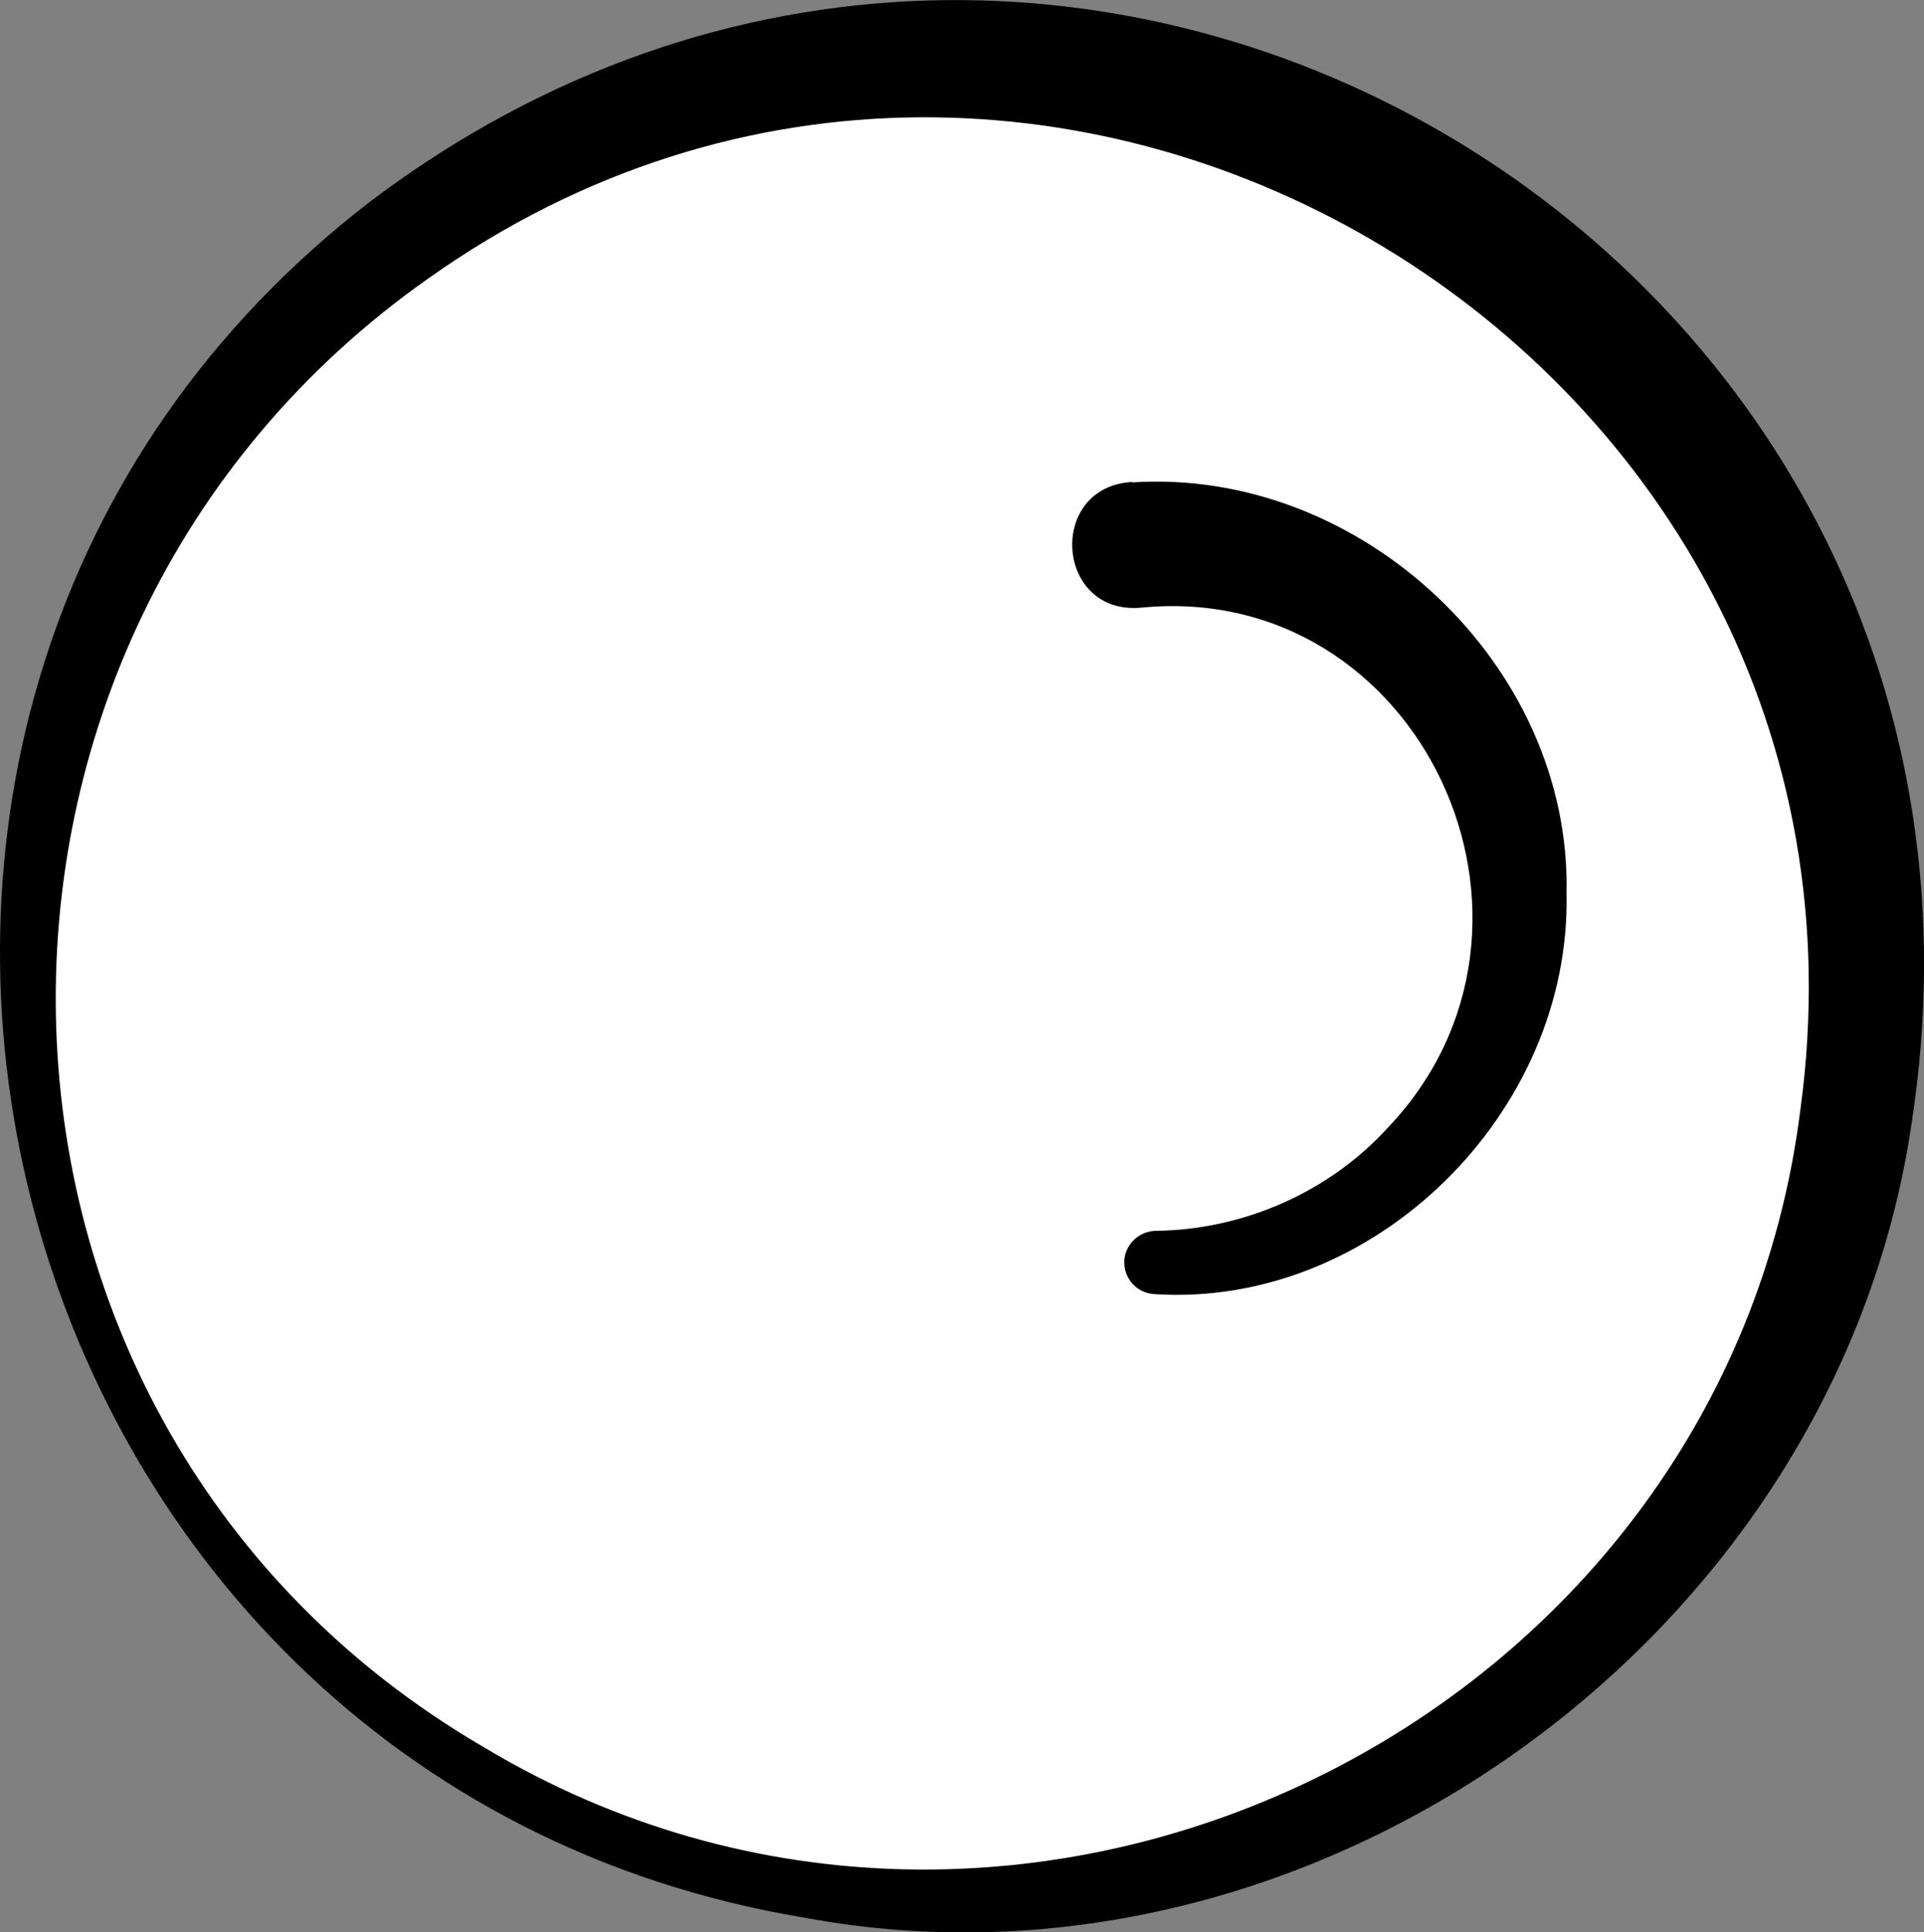
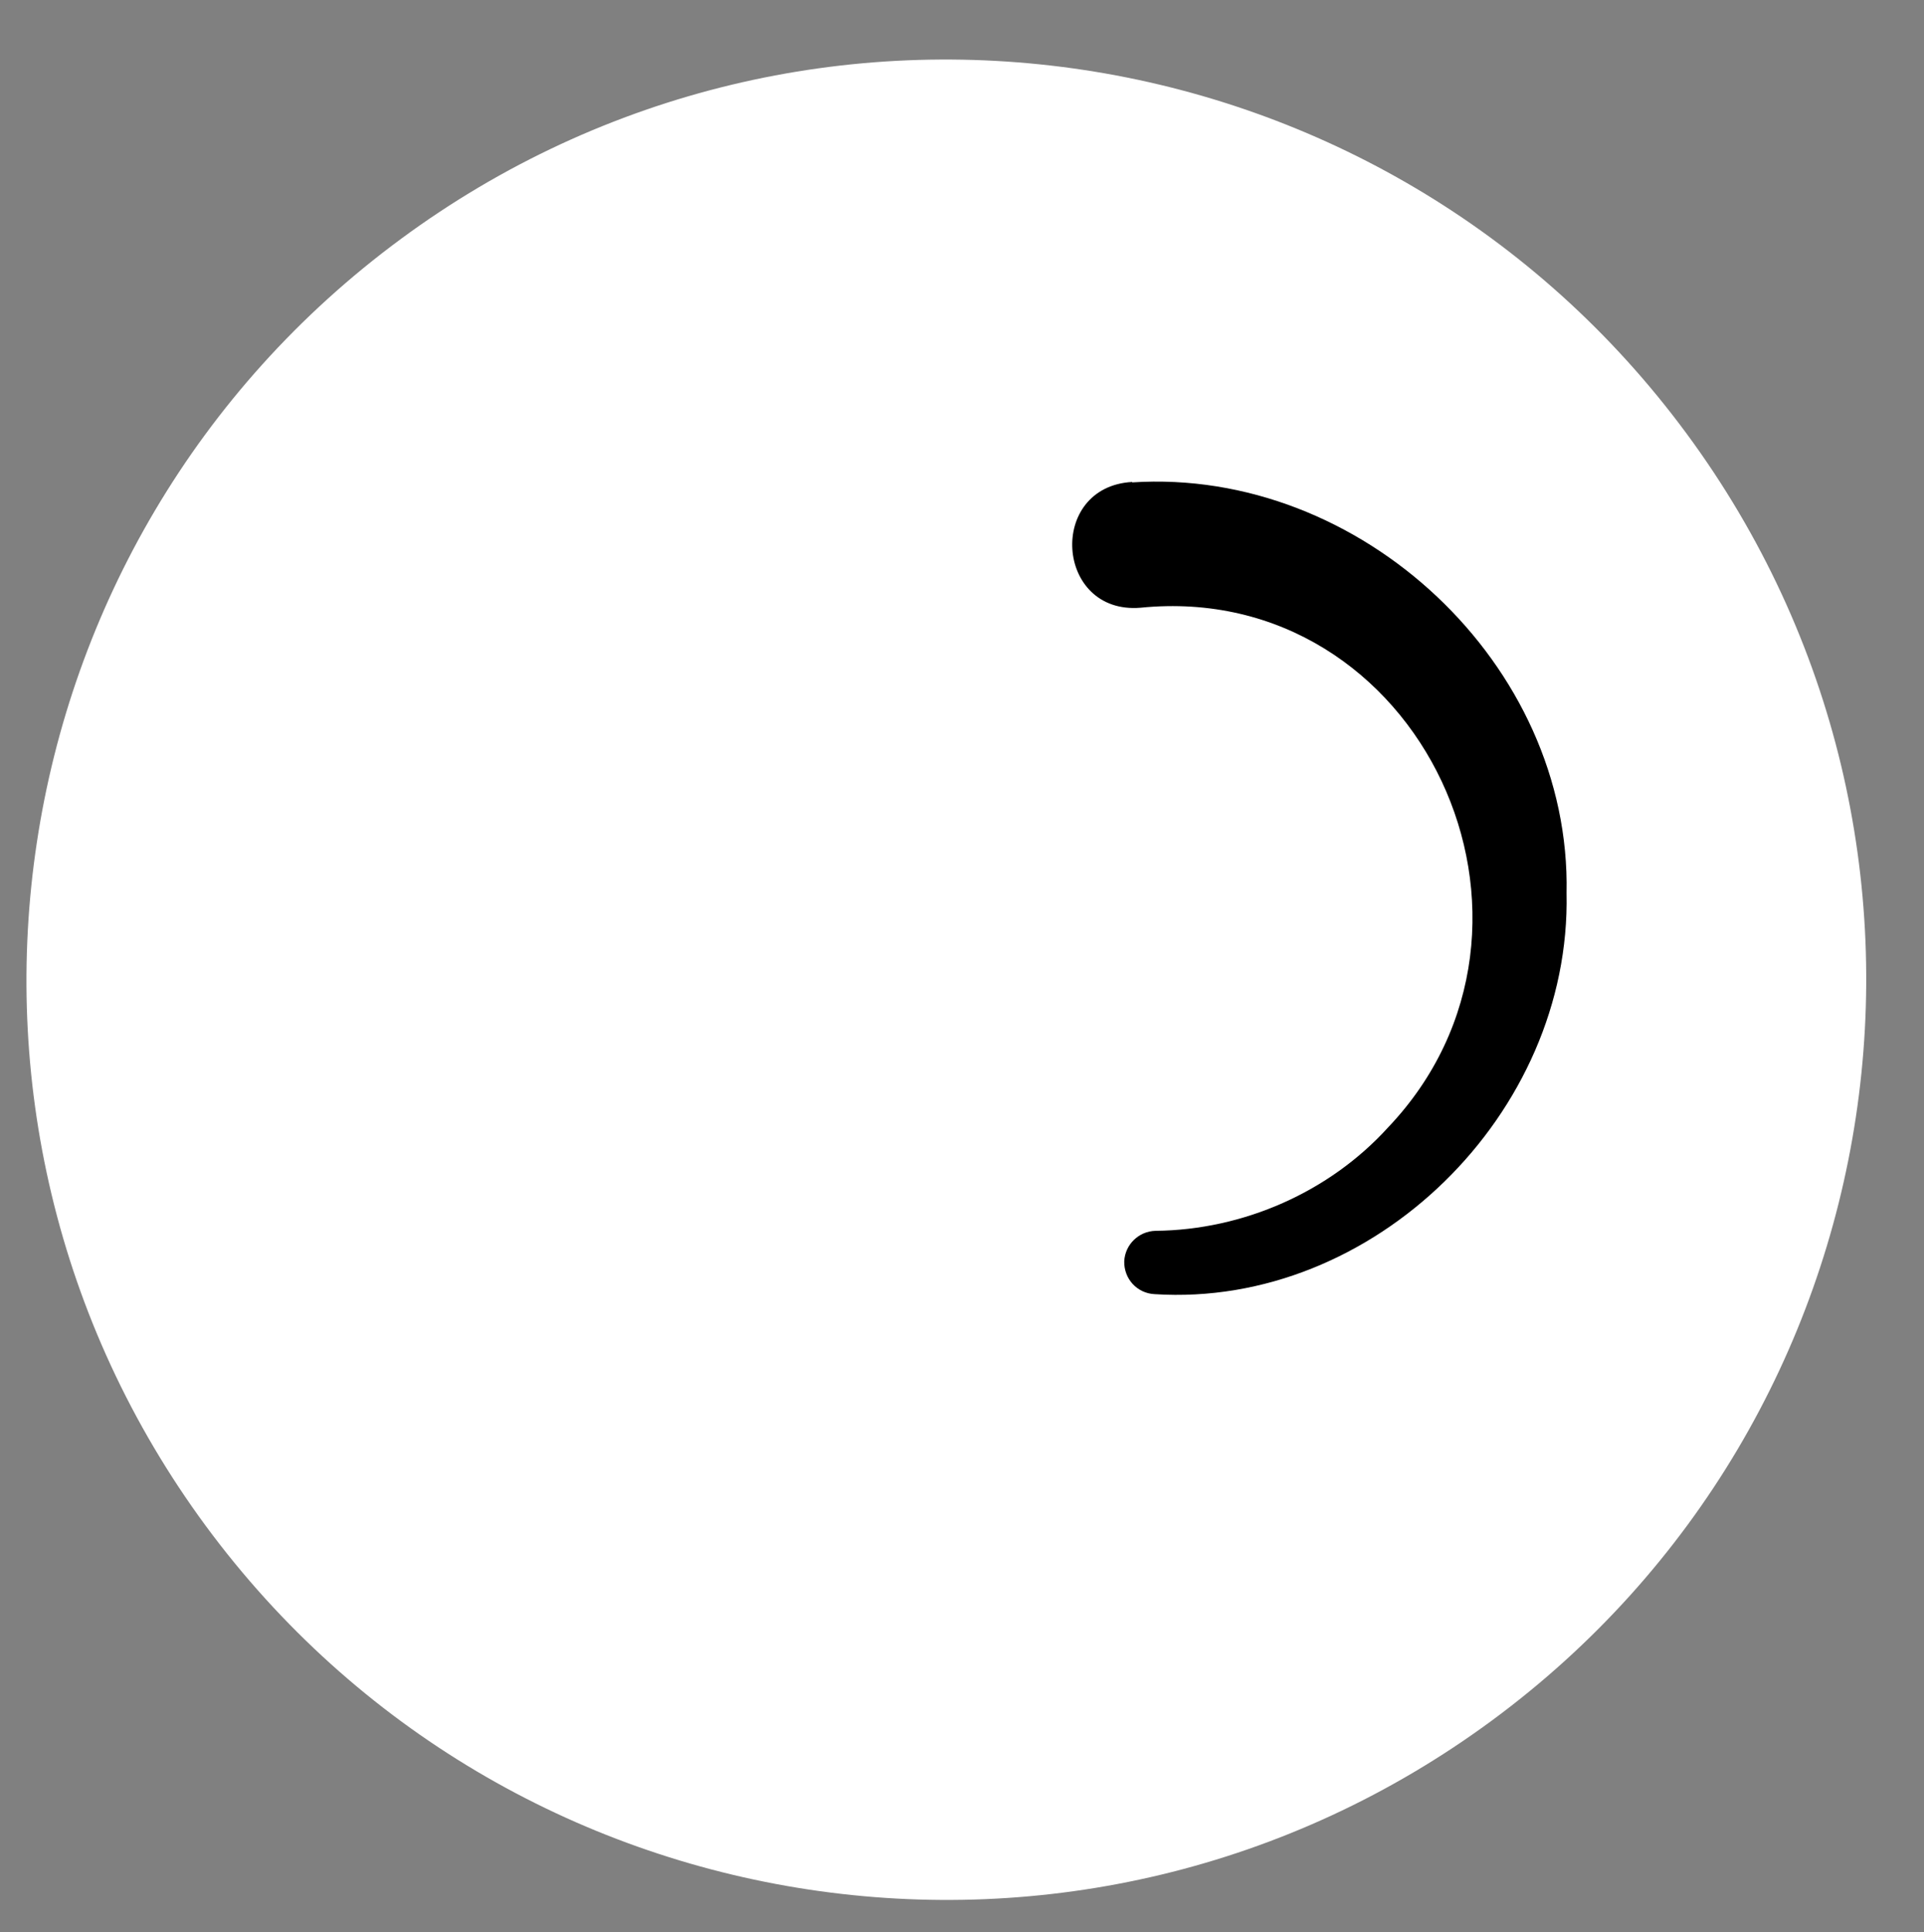
<svg xmlns="http://www.w3.org/2000/svg" id="_レイヤー_2" viewBox="0 0 43.76 43.94">
  <rect x="0" y="0" width="43.76" height="43.94" fill="#808080" stroke="none" />
  <defs>
    <style>.cls-1,.cls-2{stroke-width:0px;}.cls-2{fill:#fff;}</style>
  </defs>
  <g id="footer">
    <path class="cls-2" d="M38.36,9.86C31.5.56,18.4-1.42,9.11,5.44-.19,12.3-2.17,25.4,4.68,34.7c6.86,9.3,19.96,11.28,29.26,4.42,9.3-6.86,11.28-19.96,4.42-29.26Z" />
-     <path class="cls-1" d="M8.45,4.56c15.94-12,38.11,1.32,35.02,21.04-1.75,11.69-13.63,20.16-25.17,18.01C-.4,40.51-6.64,16.14,8.45,4.56h0ZM9.76,6.32C-1.98,14.56-1.53,32.43,11,39.73c12.15,7.3,28.21-.52,29.95-14.51C43.27,8.16,23.82-3.65,9.76,6.32h0Z" />
-     <path class="cls-1" d="M25.75,10.97c5.2-.34,9.99,4.15,9.88,9.34.11,5.01-4.39,9.44-9.37,9.12-.4-.02-.7-.35-.69-.75.02-.38.33-.68.71-.69,2.01-.02,3.96-.89,5.28-2.34,4.4-4.61.75-12.47-5.62-11.83-1.94.16-2.13-2.75-.19-2.86h0Z" />
+     <path class="cls-1" d="M25.75,10.97c5.2-.34,9.99,4.15,9.88,9.34.11,5.01-4.39,9.44-9.37,9.12-.4-.02-.7-.35-.69-.75.02-.38.33-.68.71-.69,2.01-.02,3.96-.89,5.28-2.34,4.4-4.61.75-12.47-5.62-11.83-1.94.16-2.13-2.75-.19-2.86Z" />
  </g>
</svg>